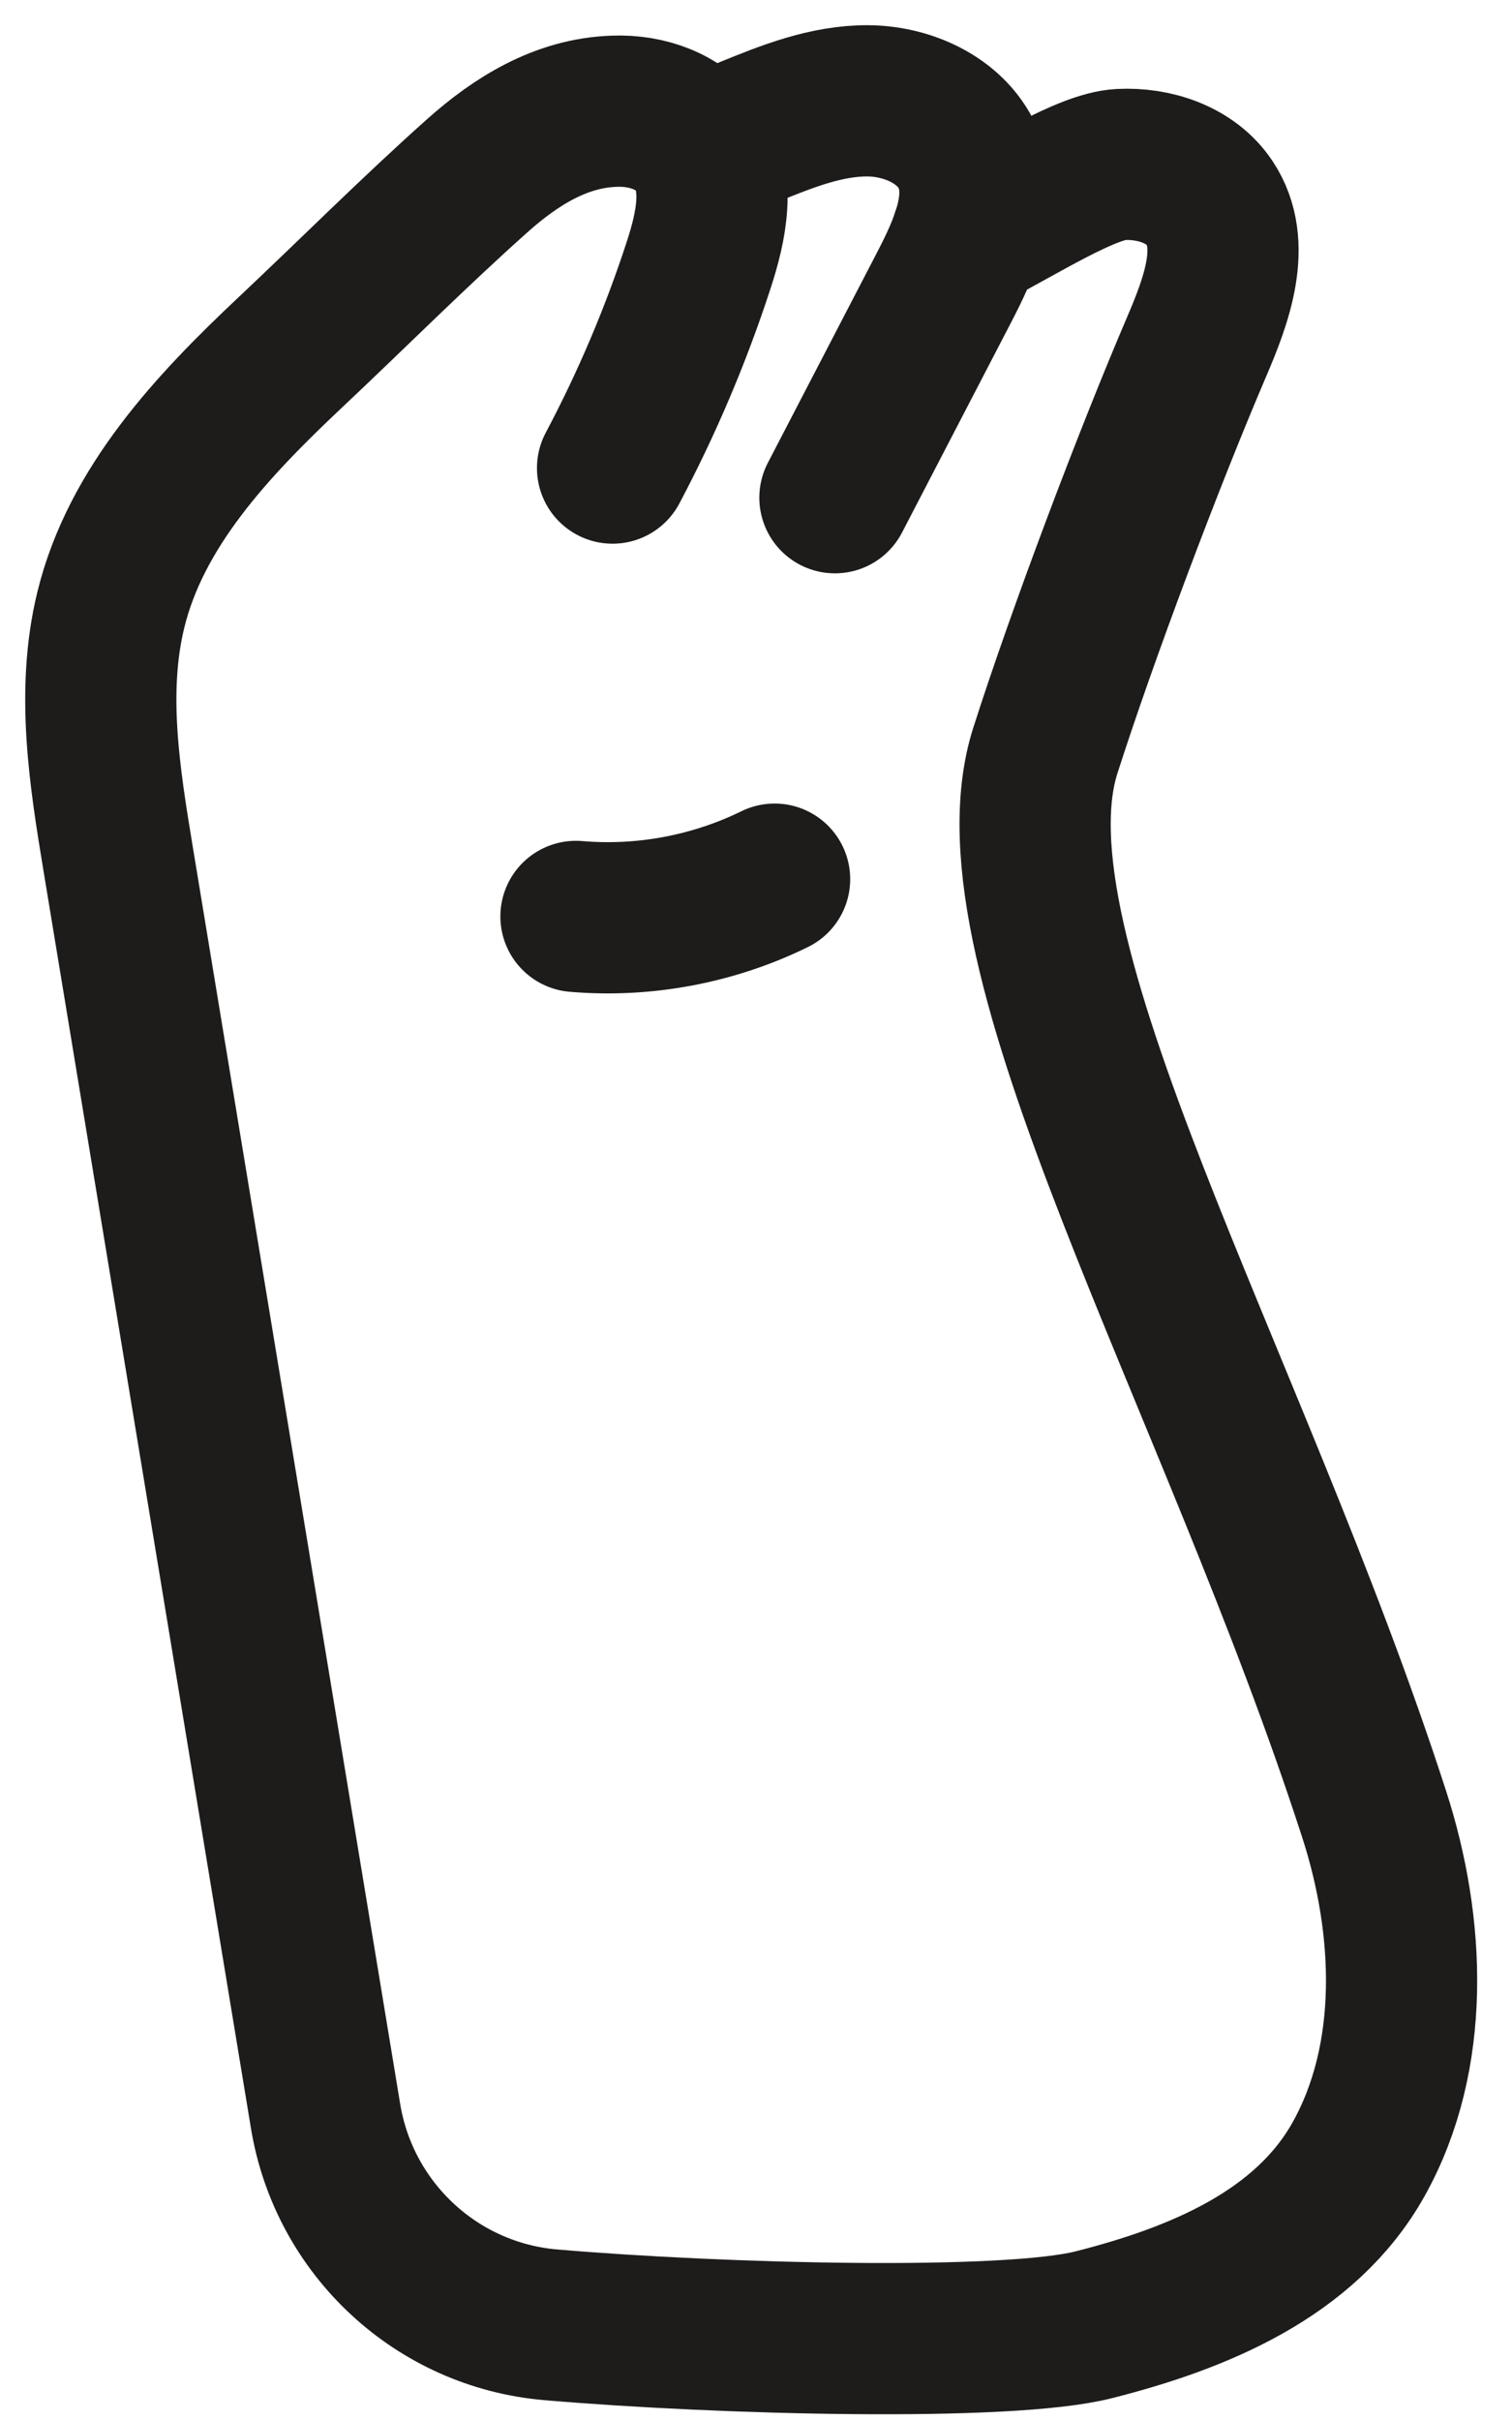
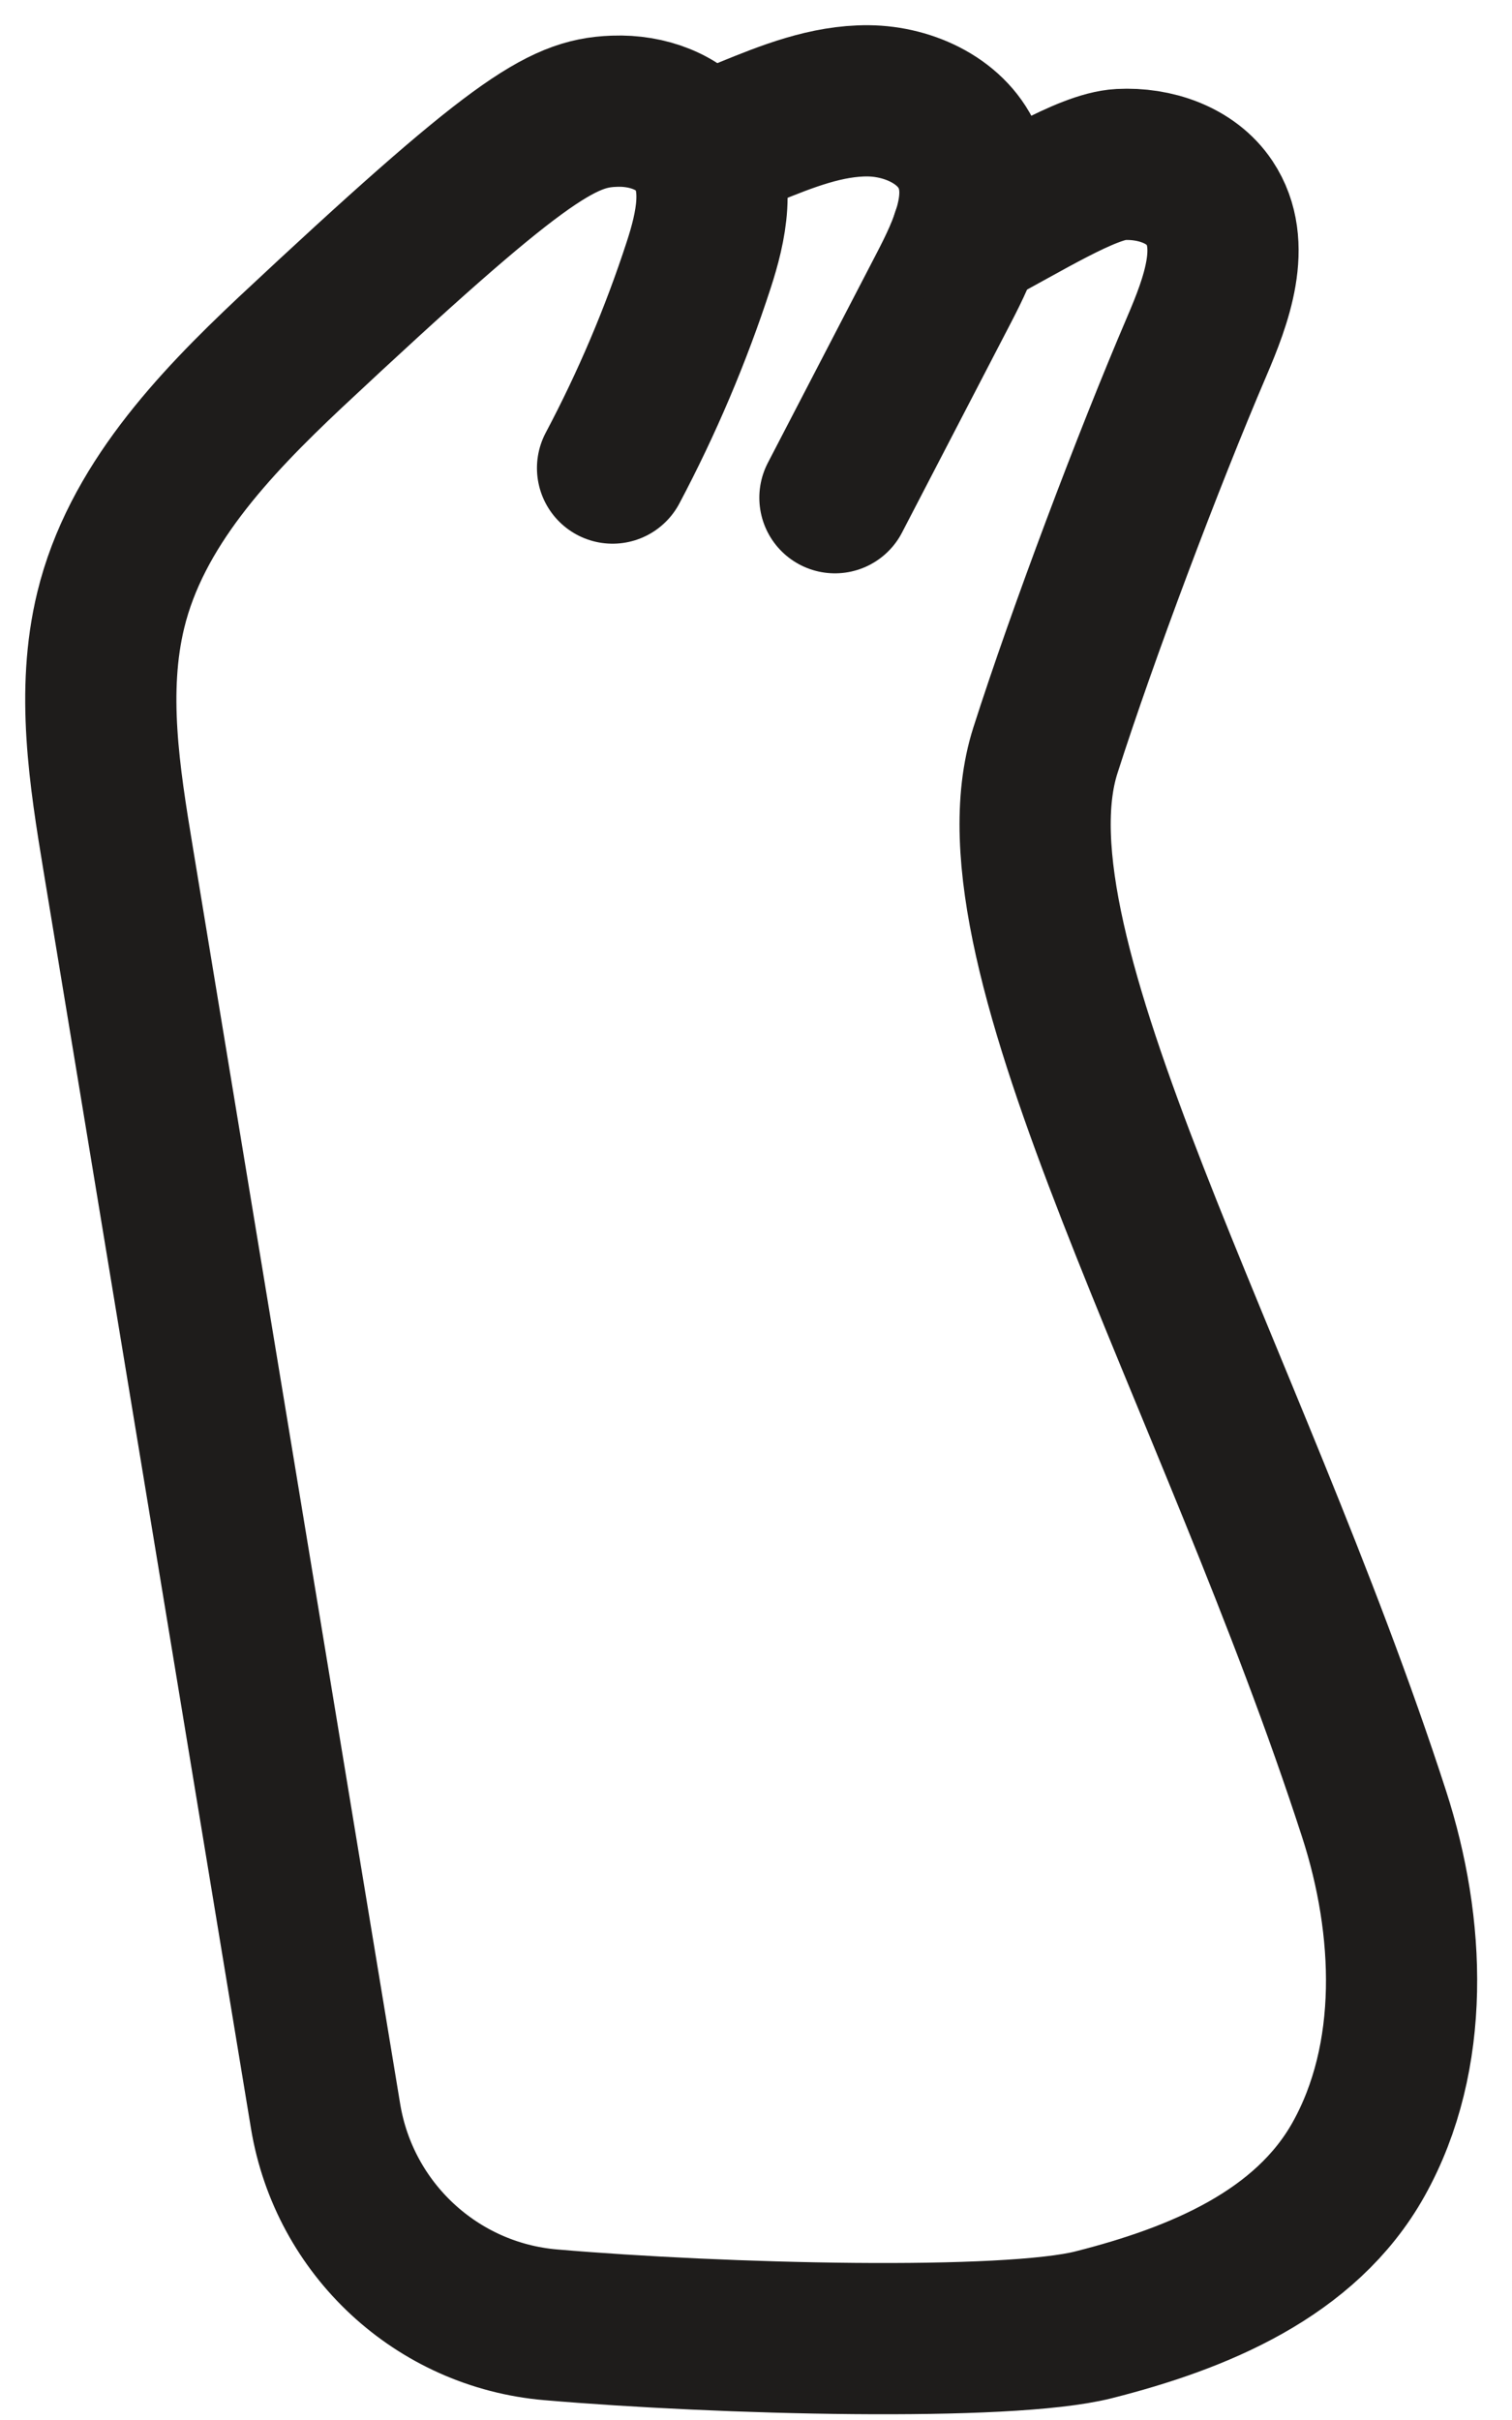
<svg xmlns="http://www.w3.org/2000/svg" fill="none" height="100%" overflow="visible" preserveAspectRatio="none" style="display: block;" viewBox="0 0 30 48" width="100%">
  <g id="Group">
    <path d="M14.85 2.62C15.613 2.309 16.401 1.993 17.226 2C18.05 2.007 18.928 2.421 19.228 3.189C19.552 4.014 19.134 4.927 18.725 5.714C18.005 7.1 17.285 8.486 16.566 9.872" id="Vector" stroke="#1E1C1B" stroke-linecap="round" stroke-width="3" />
-     <path d="M19.183 4.684C20.329 4.083 21.563 3.298 22.233 3.263C22.903 3.228 23.627 3.466 23.999 4.024C24.551 4.854 24.137 5.958 23.744 6.875C22.788 9.107 21.482 12.571 20.742 14.884C19.469 18.862 24.461 27.322 27.266 35.987C27.984 38.206 28.094 40.792 26.956 42.828C25.906 44.706 23.782 45.585 21.698 46.112C19.982 46.547 14.31 46.401 10.928 46.112C8.668 45.92 6.83 44.213 6.46 41.975L2.344 17.035C2.074 15.401 1.806 13.714 2.197 12.104C2.694 10.055 4.222 8.437 5.758 6.991C6.998 5.825 8.207 4.612 9.47 3.485C10.245 2.793 11.135 2.245 12.174 2.207L12.201 2.206C12.829 2.183 13.501 2.409 13.854 2.928C14.309 3.595 14.112 4.495 13.861 5.262C13.409 6.649 12.837 7.996 12.154 9.284" id="Vector_2" stroke="#1E1C1B" stroke-linecap="round" stroke-width="3" />
-     <path d="M11.428 18.177C12.776 18.293 14.154 18.034 15.369 17.438" id="Vector_3" stroke="#1E1C1B" stroke-linecap="round" stroke-width="3" />
+     <path d="M19.183 4.684C20.329 4.083 21.563 3.298 22.233 3.263C22.903 3.228 23.627 3.466 23.999 4.024C24.551 4.854 24.137 5.958 23.744 6.875C22.788 9.107 21.482 12.571 20.742 14.884C19.469 18.862 24.461 27.322 27.266 35.987C27.984 38.206 28.094 40.792 26.956 42.828C25.906 44.706 23.782 45.585 21.698 46.112C19.982 46.547 14.31 46.401 10.928 46.112C8.668 45.92 6.83 44.213 6.46 41.975L2.344 17.035C2.074 15.401 1.806 13.714 2.197 12.104C2.694 10.055 4.222 8.437 5.758 6.991C10.245 2.793 11.135 2.245 12.174 2.207L12.201 2.206C12.829 2.183 13.501 2.409 13.854 2.928C14.309 3.595 14.112 4.495 13.861 5.262C13.409 6.649 12.837 7.996 12.154 9.284" id="Vector_2" stroke="#1E1C1B" stroke-linecap="round" stroke-width="3" />
  </g>
</svg>